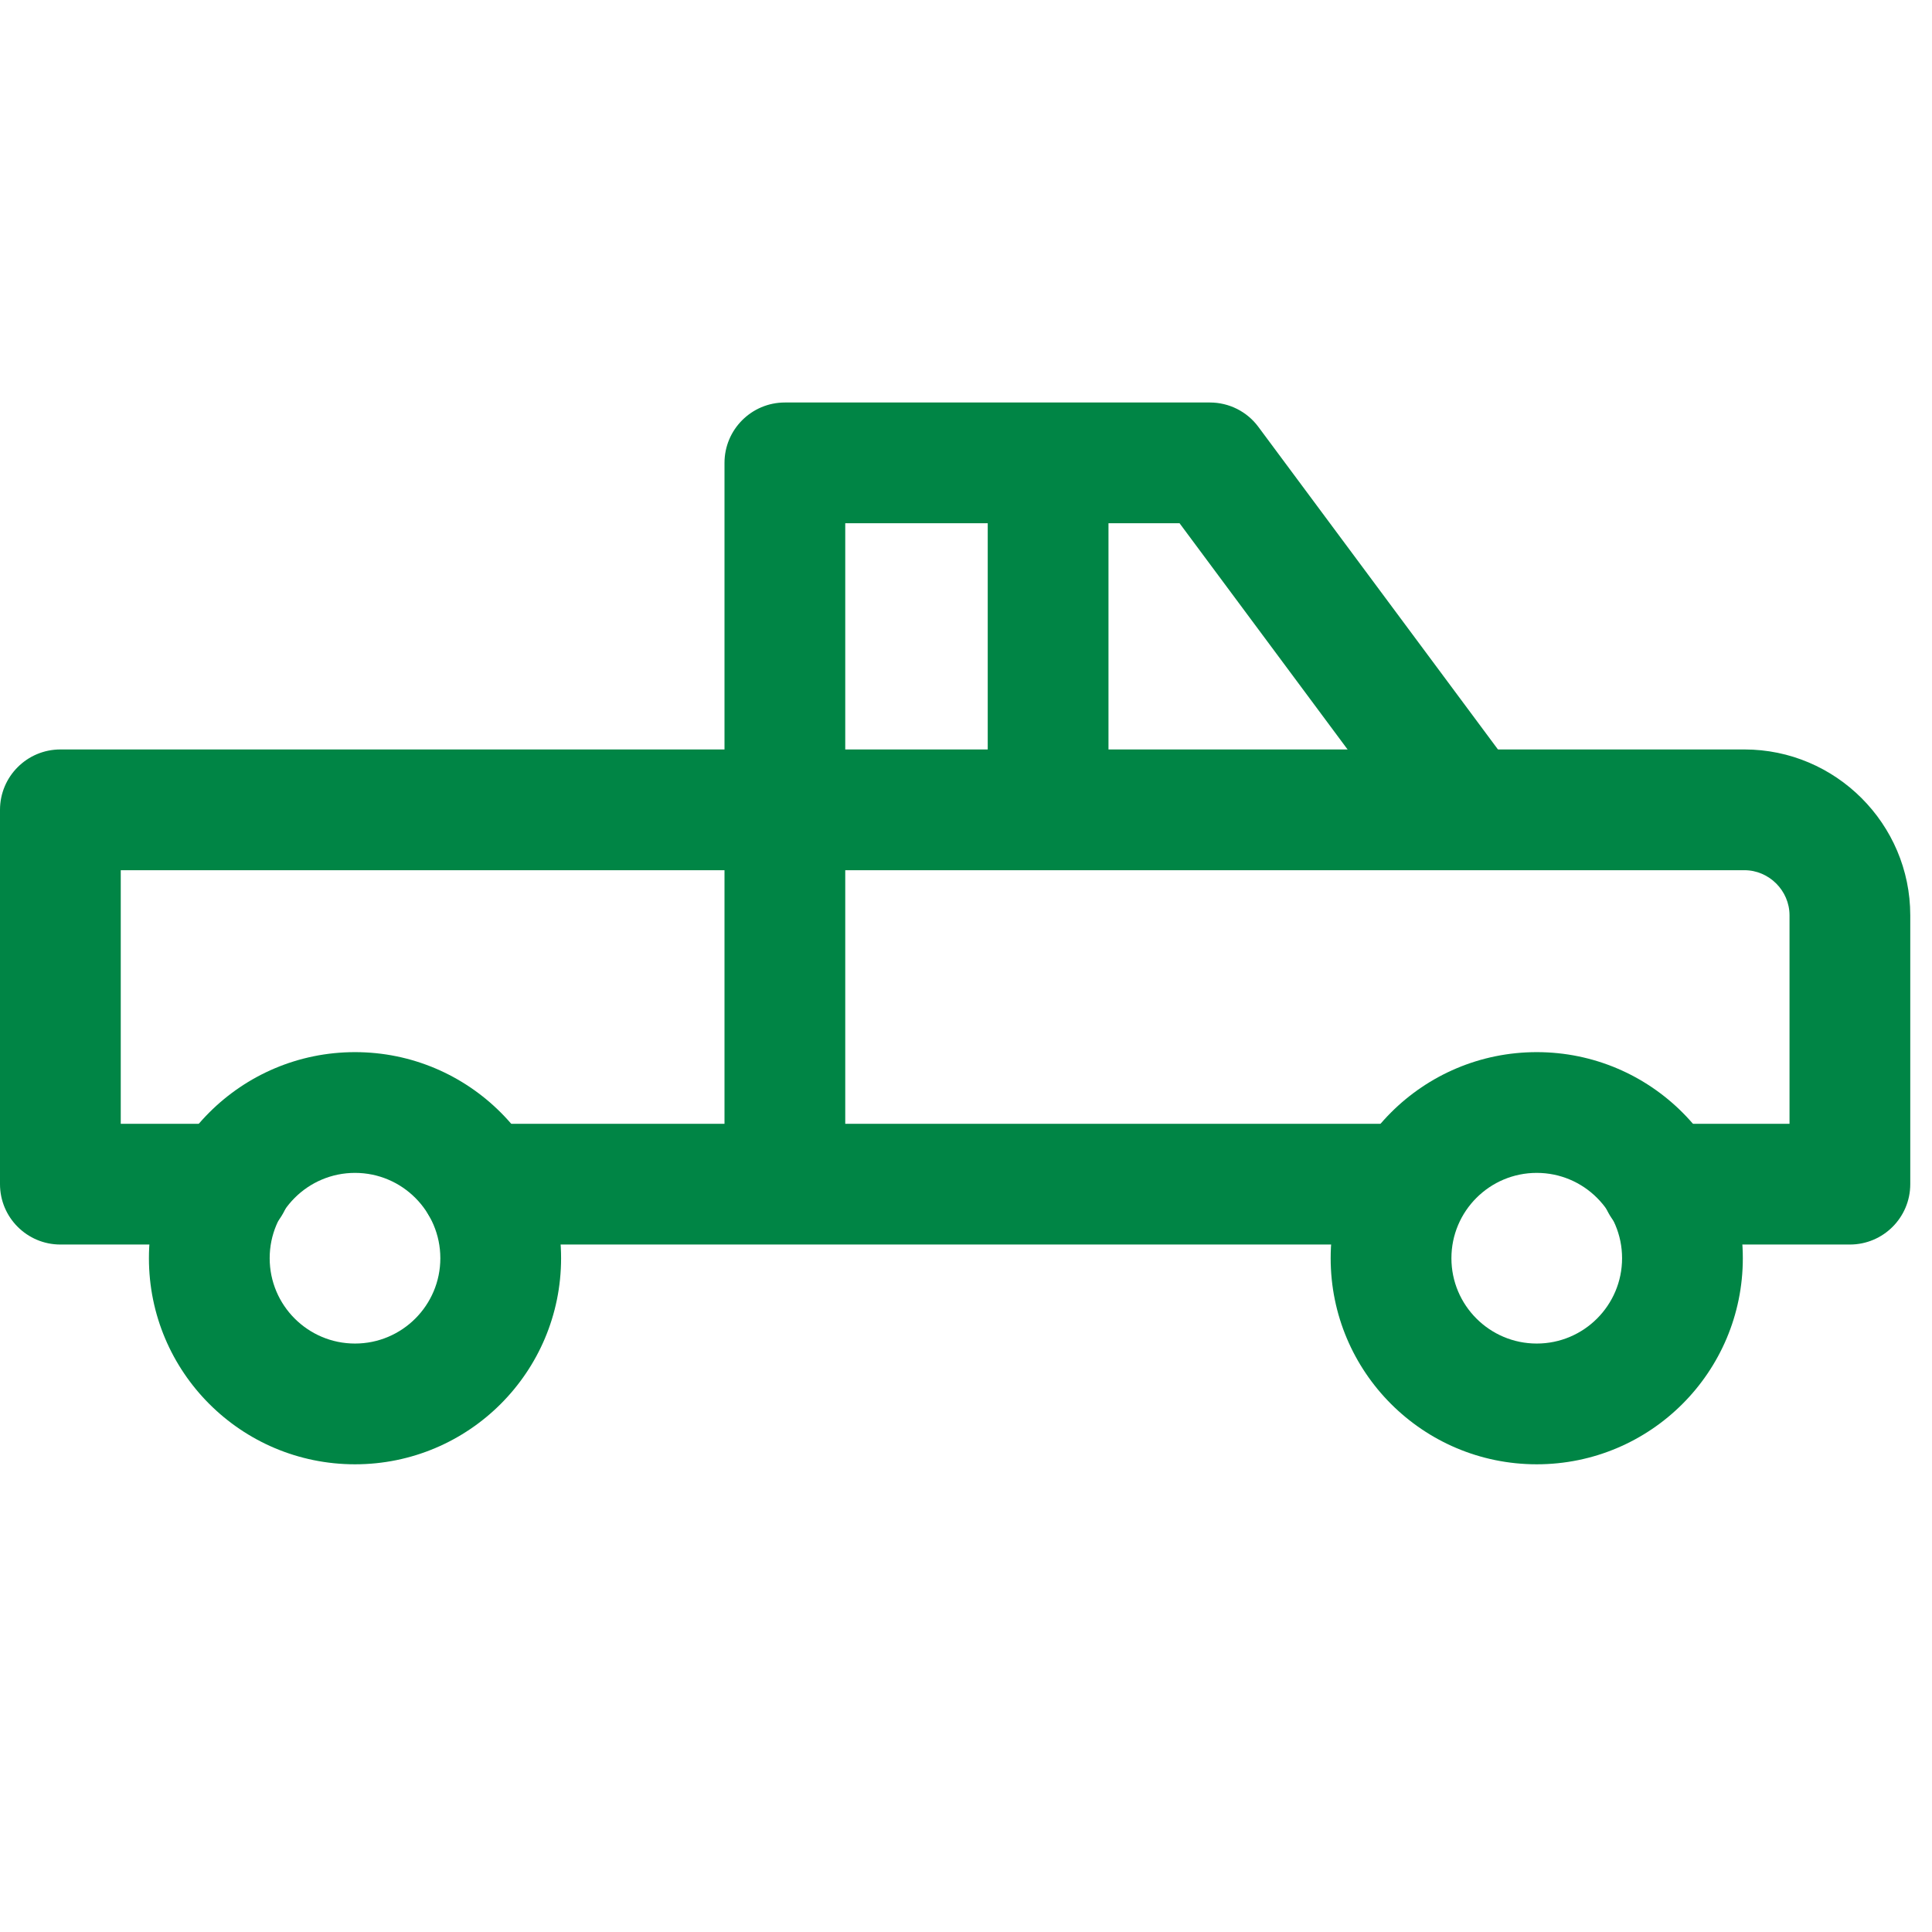
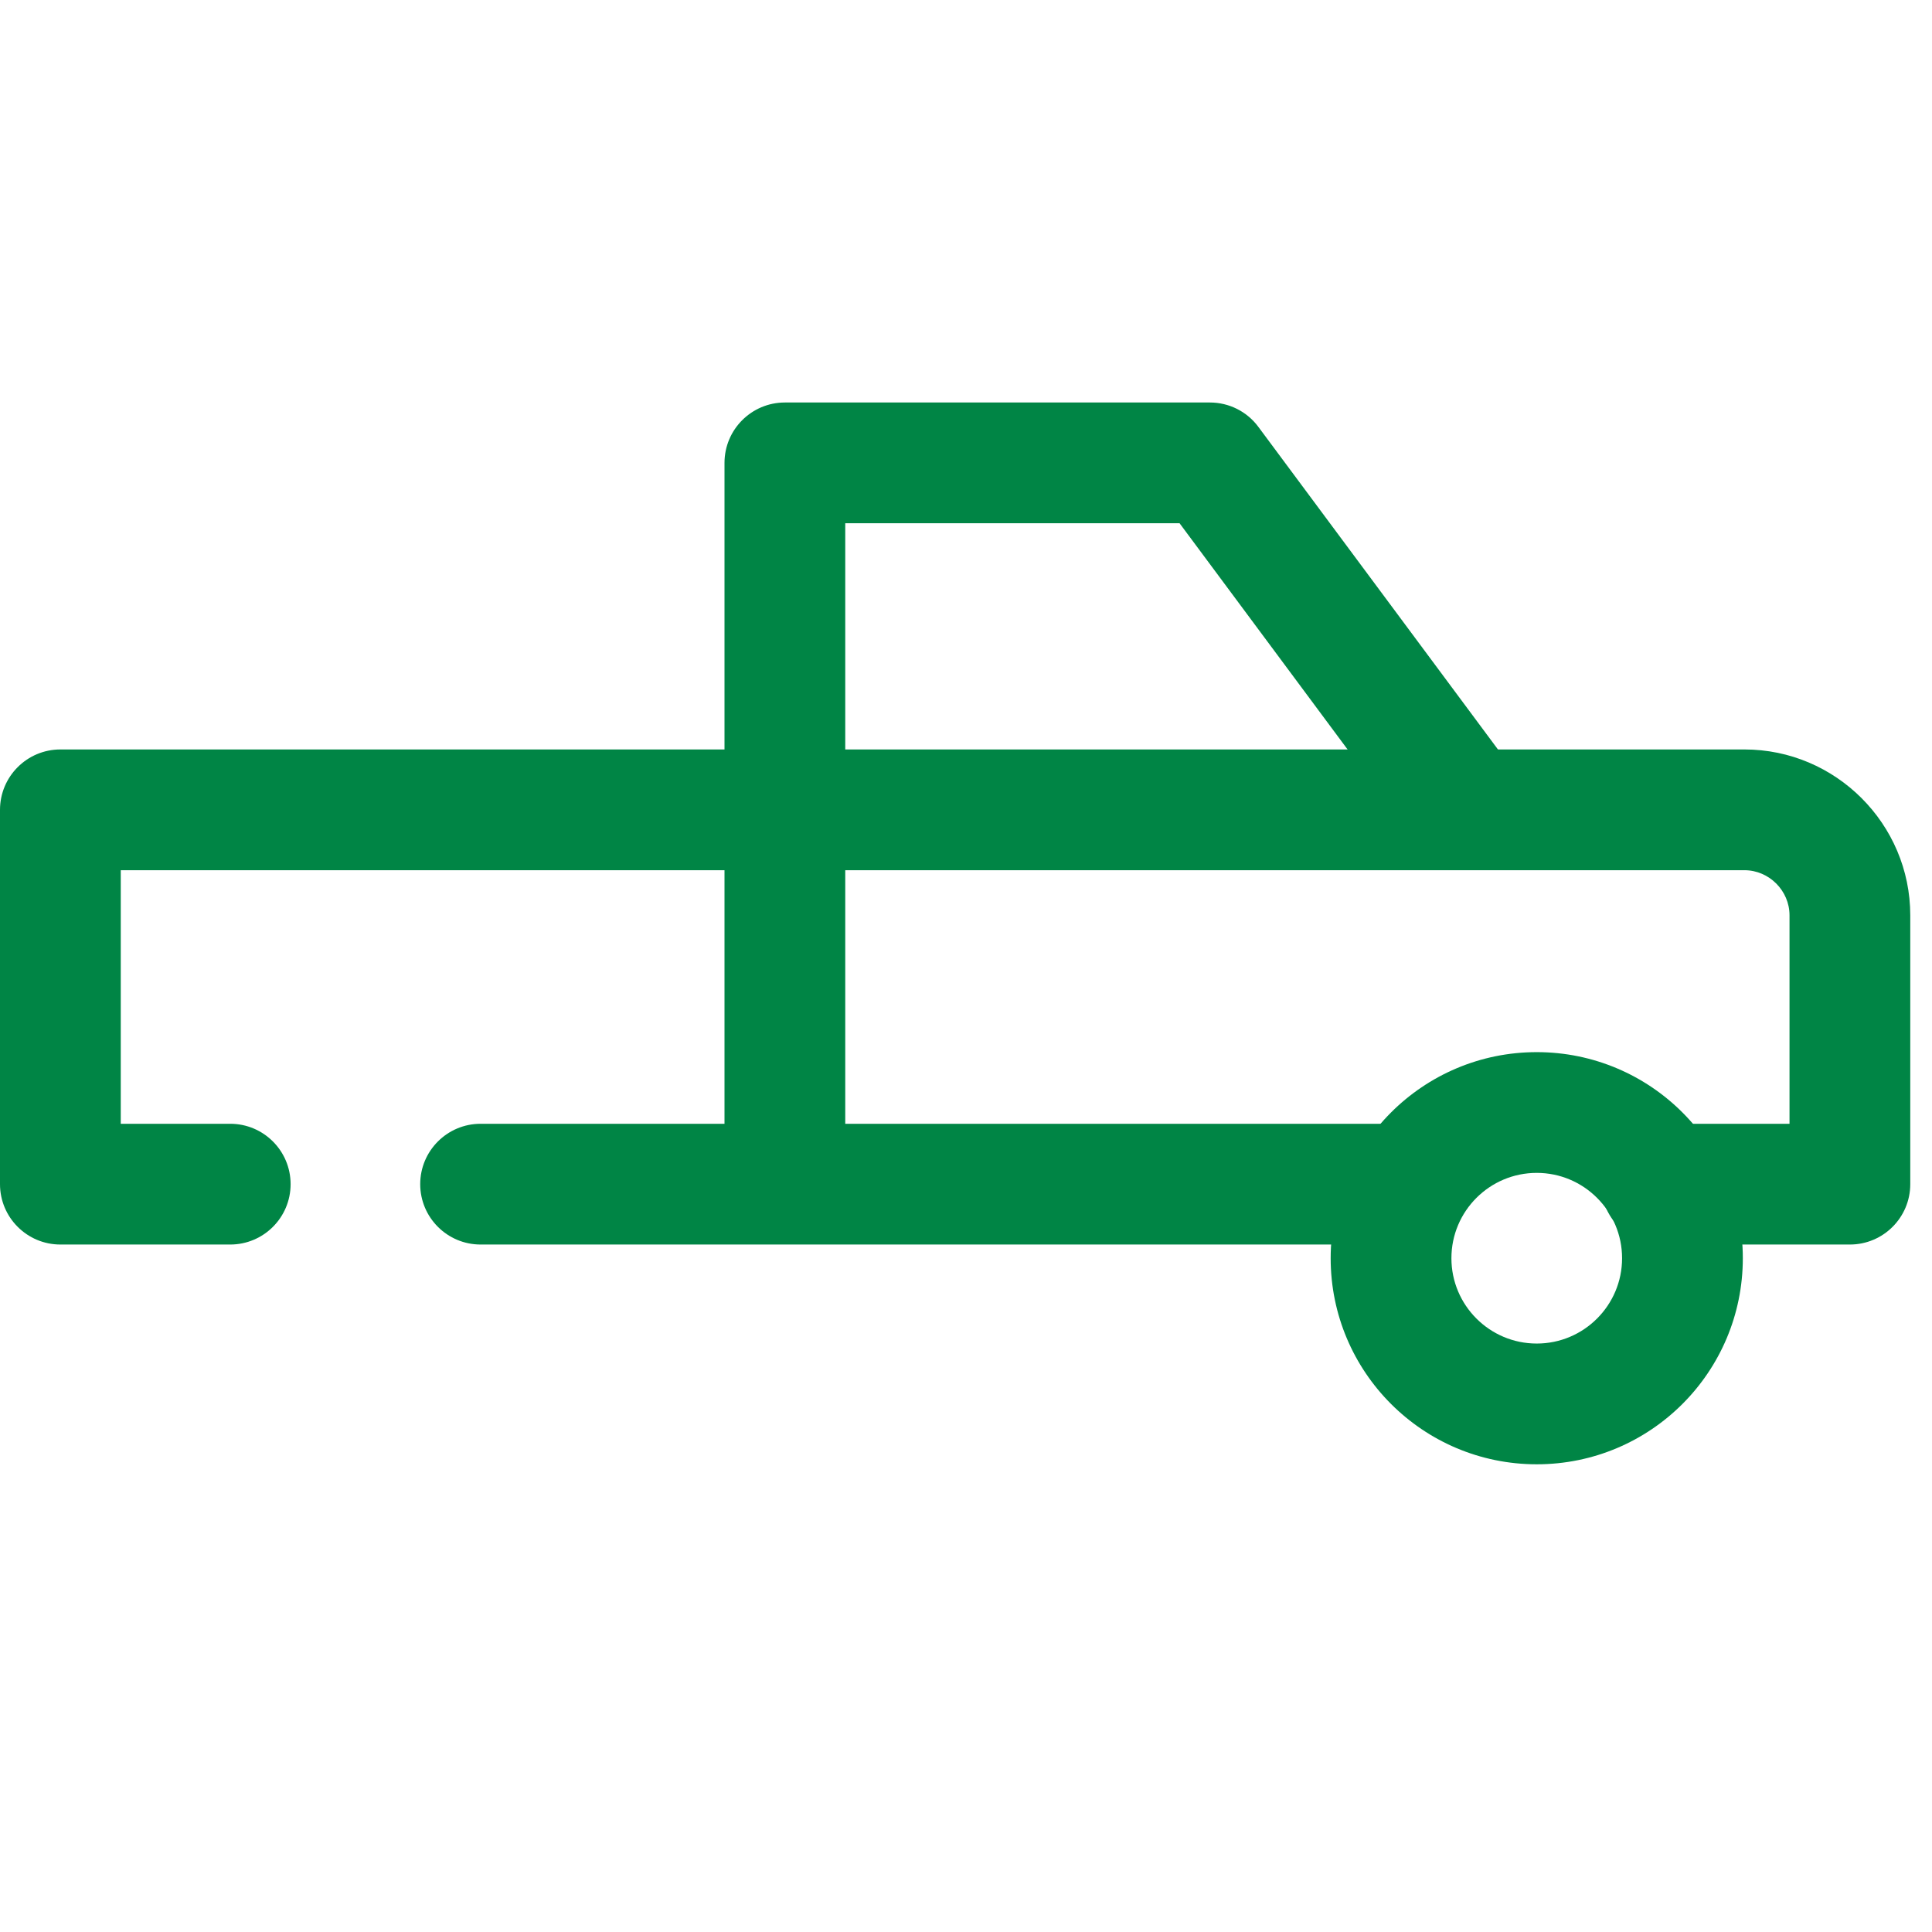
<svg xmlns="http://www.w3.org/2000/svg" width="24" height="24" viewBox="0 0 24 24" fill="none">
-   <path fill-rule="evenodd" clip-rule="evenodd" d="M4.41 14.57C3.825 14.57 3.35 15.045 3.35 15.63C3.35 16.215 3.825 16.69 4.41 16.69C4.995 16.69 5.47 16.215 5.47 15.63C5.47 15.045 4.995 14.57 4.41 14.57ZM1.85 15.63C1.85 14.216 2.996 13.07 4.41 13.07C5.824 13.07 6.97 14.216 6.97 15.63C6.97 17.044 5.824 18.19 4.41 18.19C2.996 18.19 1.85 17.044 1.85 15.63Z" fill="#008545" />
  <path fill-rule="evenodd" clip-rule="evenodd" d="M19.09 14.57C18.505 14.57 18.03 15.045 18.03 15.63C18.03 16.215 18.505 16.69 19.09 16.69C19.675 16.69 20.15 16.215 20.15 15.63C20.15 15.045 19.675 14.57 19.09 14.57ZM16.53 15.63C16.53 14.216 17.676 13.07 19.09 13.07C20.504 13.07 21.65 14.216 21.65 15.63C21.65 17.044 20.504 18.19 19.09 18.19C17.676 18.19 16.53 17.044 16.53 15.63Z" fill="#008545" />
  <path fill-rule="evenodd" clip-rule="evenodd" d="M0 10.06C0 9.646 0.336 9.31 0.75 9.31H21.67C22.804 9.31 23.73 10.236 23.73 11.37V14.71C23.73 15.124 23.394 15.46 22.98 15.46H20.64C20.226 15.46 19.89 15.124 19.89 14.71C19.89 14.296 20.226 13.96 20.64 13.96H22.23V11.37C22.23 11.064 21.976 10.81 21.67 10.81H1.5V13.96H2.86C3.274 13.96 3.61 14.296 3.61 14.71C3.61 15.124 3.274 15.46 2.86 15.46H0.75C0.336 15.46 0 15.124 0 14.71V10.06Z" fill="#008545" />
  <path fill-rule="evenodd" clip-rule="evenodd" d="M5.22 14.71C5.22 14.296 5.556 13.96 5.97 13.96H17.5C17.914 13.96 18.25 14.296 18.25 14.71C18.25 15.124 17.914 15.46 17.5 15.46H5.97C5.556 15.46 5.22 15.124 5.22 14.71Z" fill="#008545" />
  <path fill-rule="evenodd" clip-rule="evenodd" d="M9 5.75C9 5.336 9.336 5 9.75 5H15.03C15.267 5 15.491 5.112 15.632 5.303L18.692 9.423L17.488 10.317L14.653 6.5H10.5V14.7H9V5.75Z" fill="#008545" />
-   <path fill-rule="evenodd" clip-rule="evenodd" d="M12.27 10.05V5.75H13.77V10.05H12.27Z" fill="#008545" />
</svg>